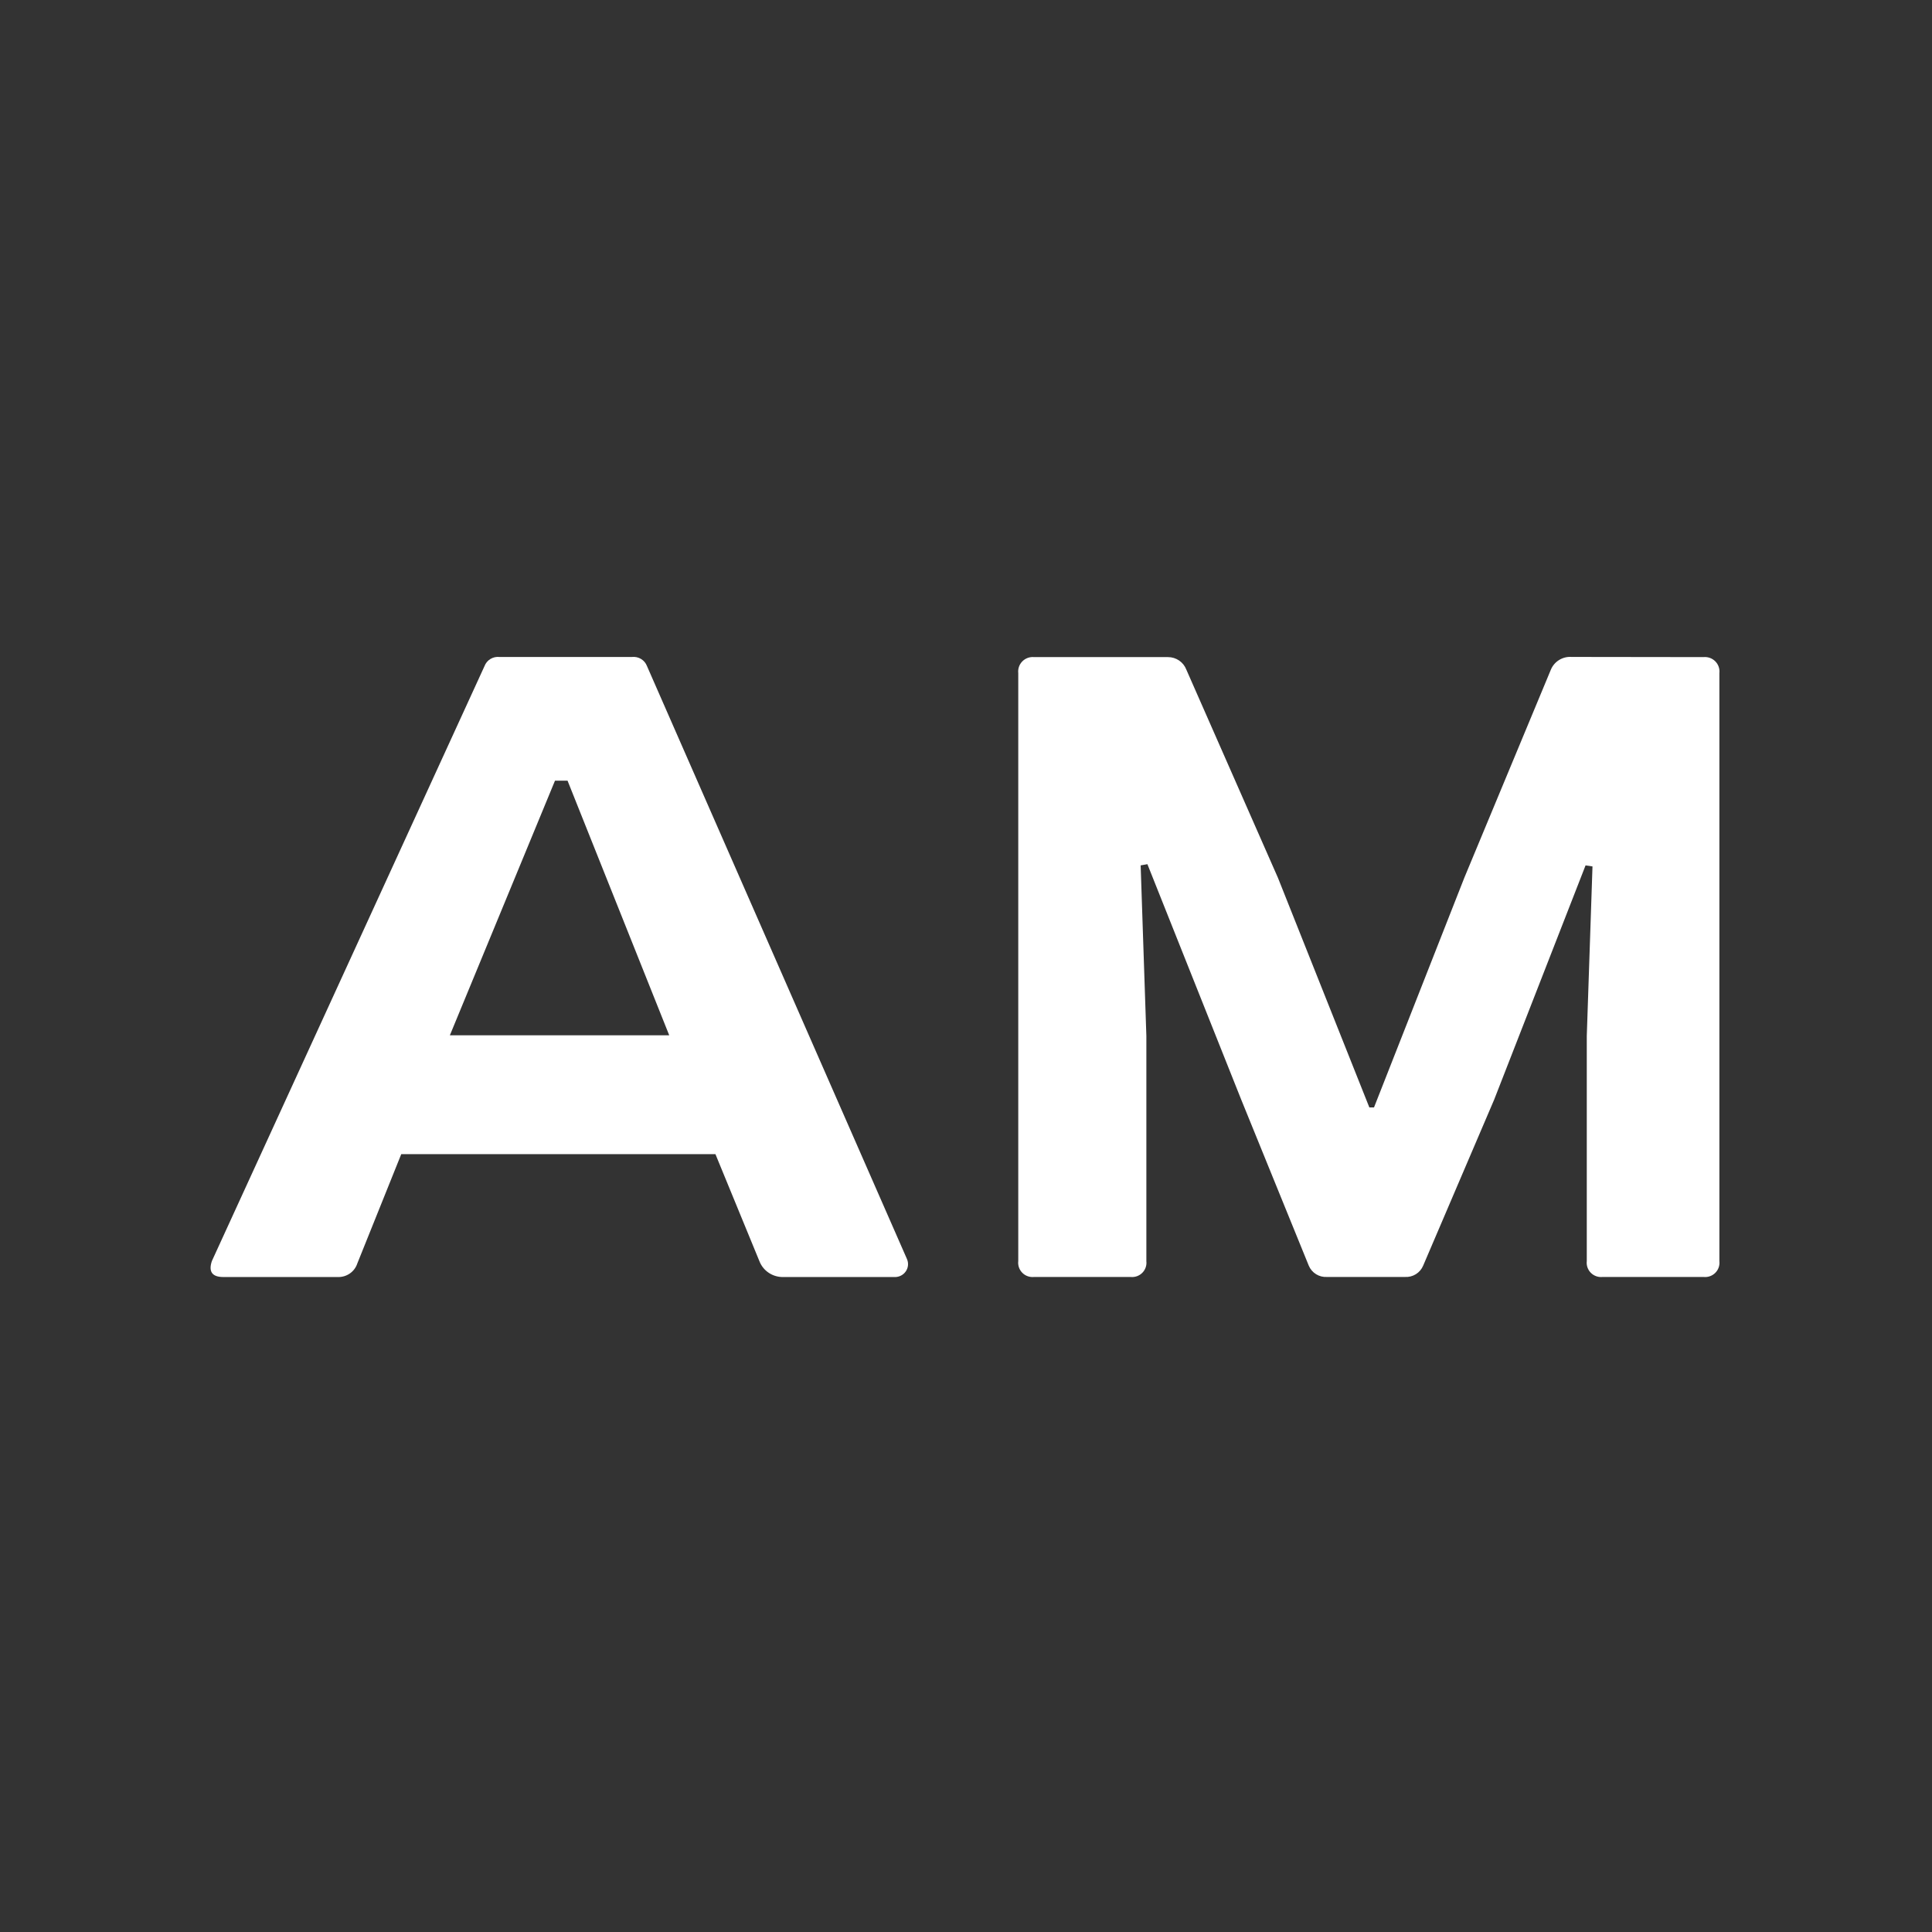
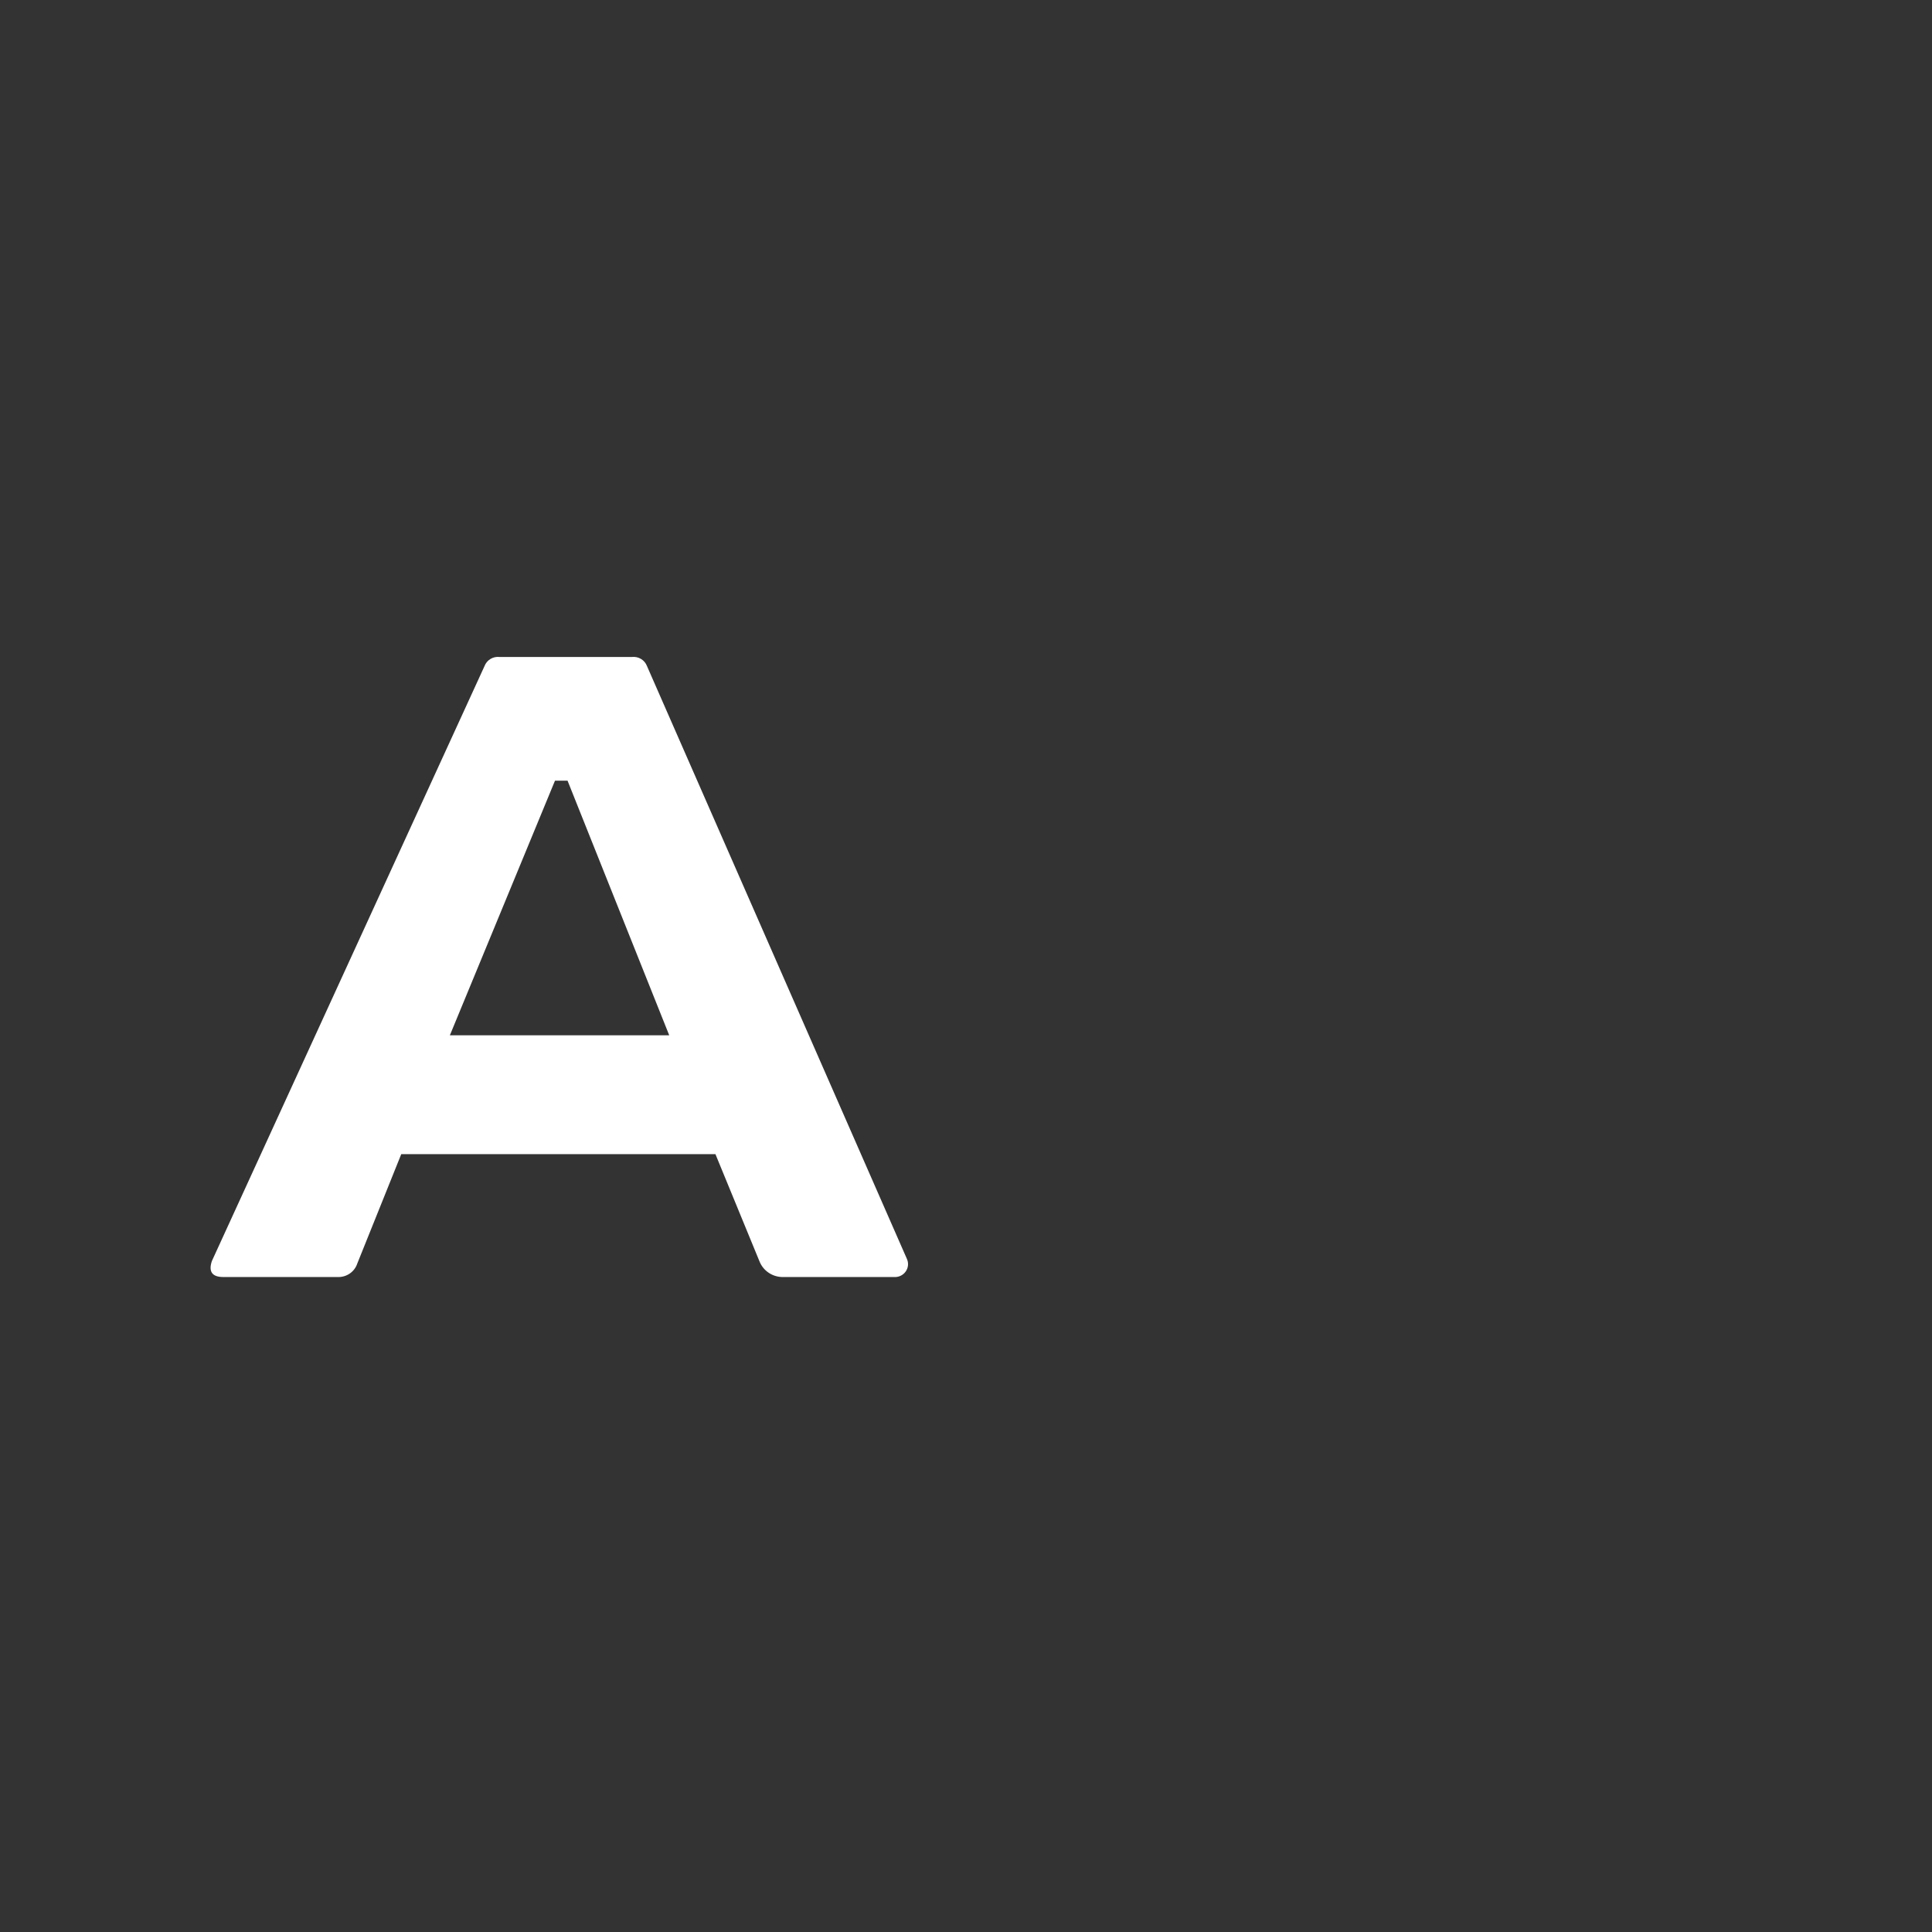
<svg xmlns="http://www.w3.org/2000/svg" width="1000" height="1000" viewBox="0 0 1000 1000" fill="none">
  <rect width="1000" height="1000" fill="#333333" />
  <path d="M370.303 597.378H207.691L184.945 653.959C184.263 656.065 182.9 657.892 181.063 659.162C179.227 660.431 177.018 661.074 174.776 660.987H115.636C109.66 660.987 107.876 658.089 109.66 652.729L250.774 344.788C251.343 343.256 252.416 341.956 253.823 341.096C255.23 340.236 256.889 339.866 258.535 340.044H327.13C328.775 339.866 330.435 340.236 331.841 341.096C333.248 341.956 334.322 343.256 334.889 344.788L469.405 651.587C469.883 652.635 470.078 653.788 469.972 654.933C469.865 656.078 469.46 657.176 468.796 658.122C468.133 659.067 467.231 659.827 466.182 660.33C465.131 660.832 463.968 661.059 462.803 660.987H405.626C402.915 661.085 400.242 660.339 397.986 658.857C395.727 657.374 394.001 655.231 393.049 652.729L370.303 597.378ZM232.845 535.878H346.396L293.769 404.092H287.257L232.845 535.878Z" fill="white" />
-   <path d="M881.705 340.116C882.826 340.002 883.954 340.139 885.014 340.517C886.074 340.894 887.031 341.503 887.824 342.298C888.613 343.092 889.215 344.053 889.584 345.11C889.95 346.166 890.076 347.291 889.95 348.402V652.752C890.08 653.86 889.957 654.984 889.587 656.037C889.218 657.091 888.613 658.045 887.82 658.832C887.027 659.623 886.067 660.223 885.007 660.587C883.951 660.955 882.819 661.078 881.705 660.952H829.556C828.442 661.078 827.314 660.955 826.254 660.587C825.198 660.223 824.234 659.623 823.441 658.832C822.648 658.045 822.046 657.091 821.677 656.037C821.308 654.984 821.185 653.86 821.315 652.752V536.217L824.271 448.456L820.686 447.922L773.373 569.181L736.637 655.07C735.872 656.917 734.542 658.474 732.84 659.531C731.134 660.587 729.141 661.082 727.138 660.952H686.905C684.902 661.082 682.909 660.587 681.203 659.531C679.501 658.474 678.171 656.917 677.406 655.07L642.461 569.181L593.894 447.298L590.401 447.922L593.357 536.217V652.752C593.487 653.86 593.361 654.984 592.992 656.037C592.623 657.091 592.021 658.045 591.228 658.832C590.435 659.623 589.474 660.223 588.415 660.587C587.355 660.955 586.227 661.078 585.113 660.952H535.291C534.181 661.078 533.049 660.955 531.993 660.587C530.933 660.223 529.969 659.623 529.18 658.832C528.387 658.045 527.782 657.091 527.412 656.037C527.043 654.984 526.92 653.86 527.05 652.752V348.402C526.924 347.291 527.05 346.166 527.416 345.11C527.785 344.053 528.387 343.092 529.176 342.298C529.969 341.503 530.927 340.894 531.986 340.517C533.046 340.139 534.174 340.002 535.291 340.116H604.559C606.617 340.11 608.63 340.729 610.329 341.892C612.025 343.054 613.327 344.703 614.055 346.62L661.456 454.337L708.768 573.192H711.189L757.961 454.248L802.764 346.53C803.639 344.476 805.136 342.744 807.047 341.578C808.958 340.412 811.19 339.869 813.429 340.027L881.705 340.116Z" fill="white" />
</svg>